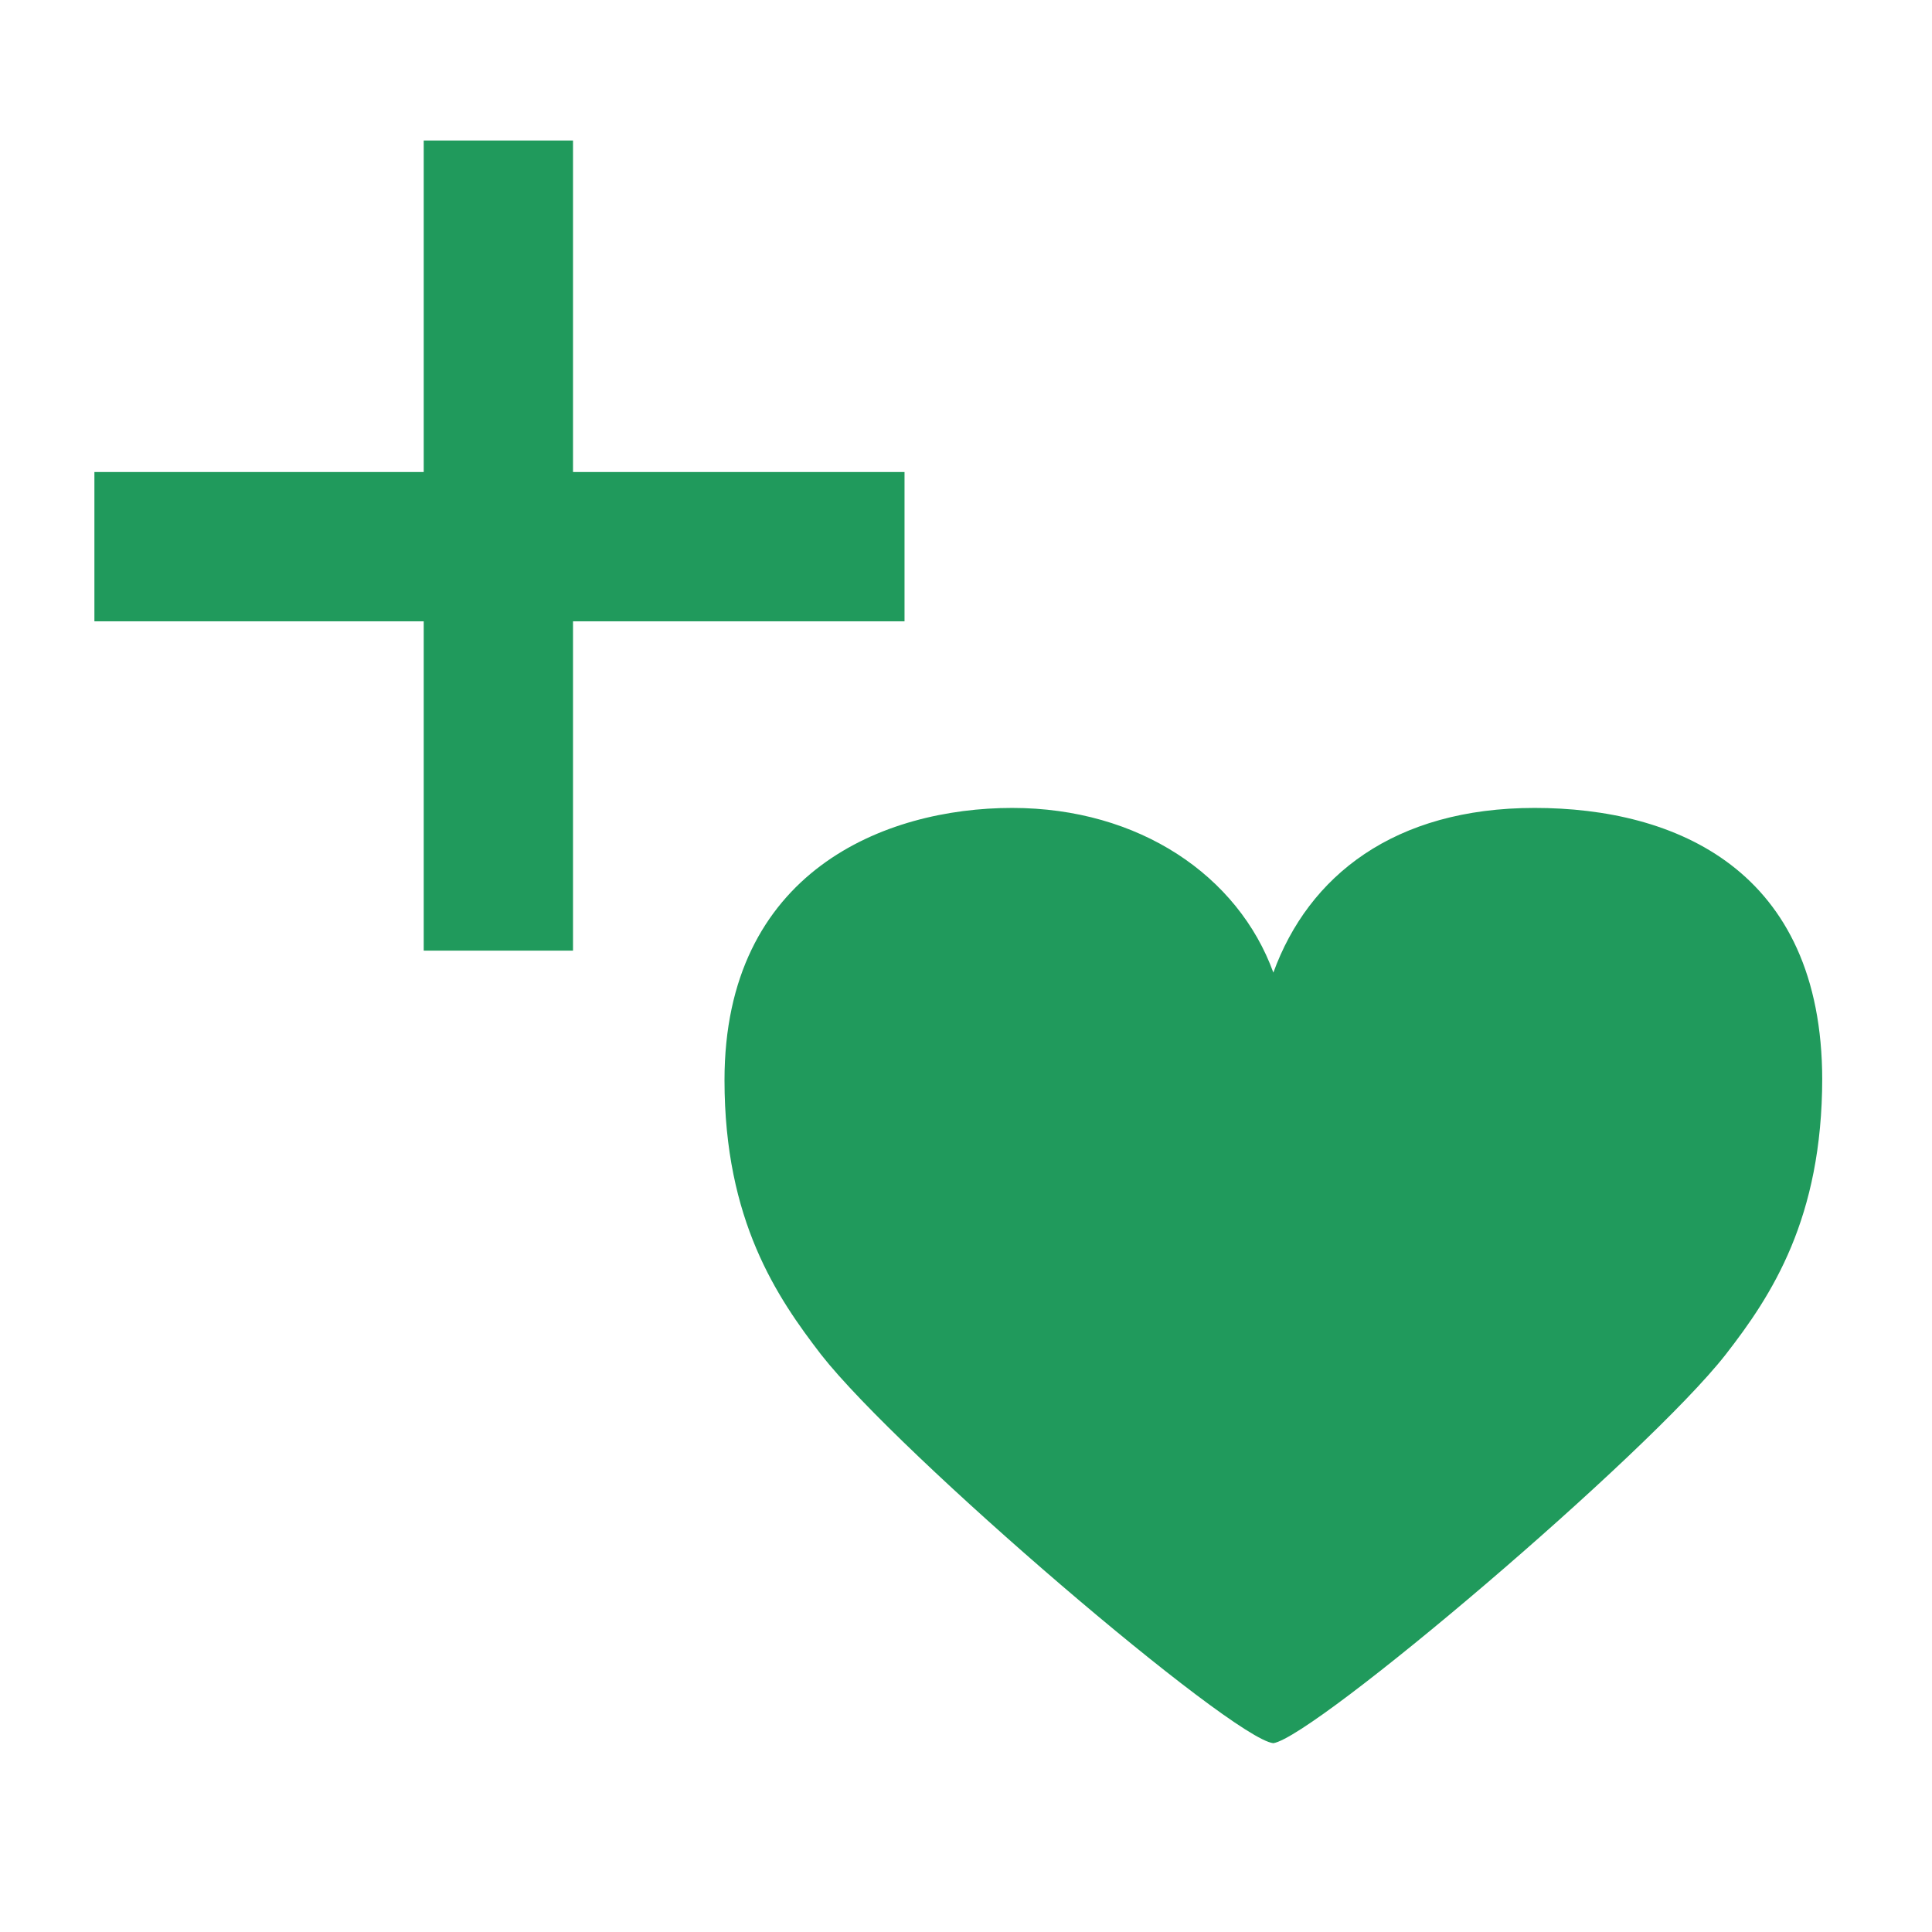
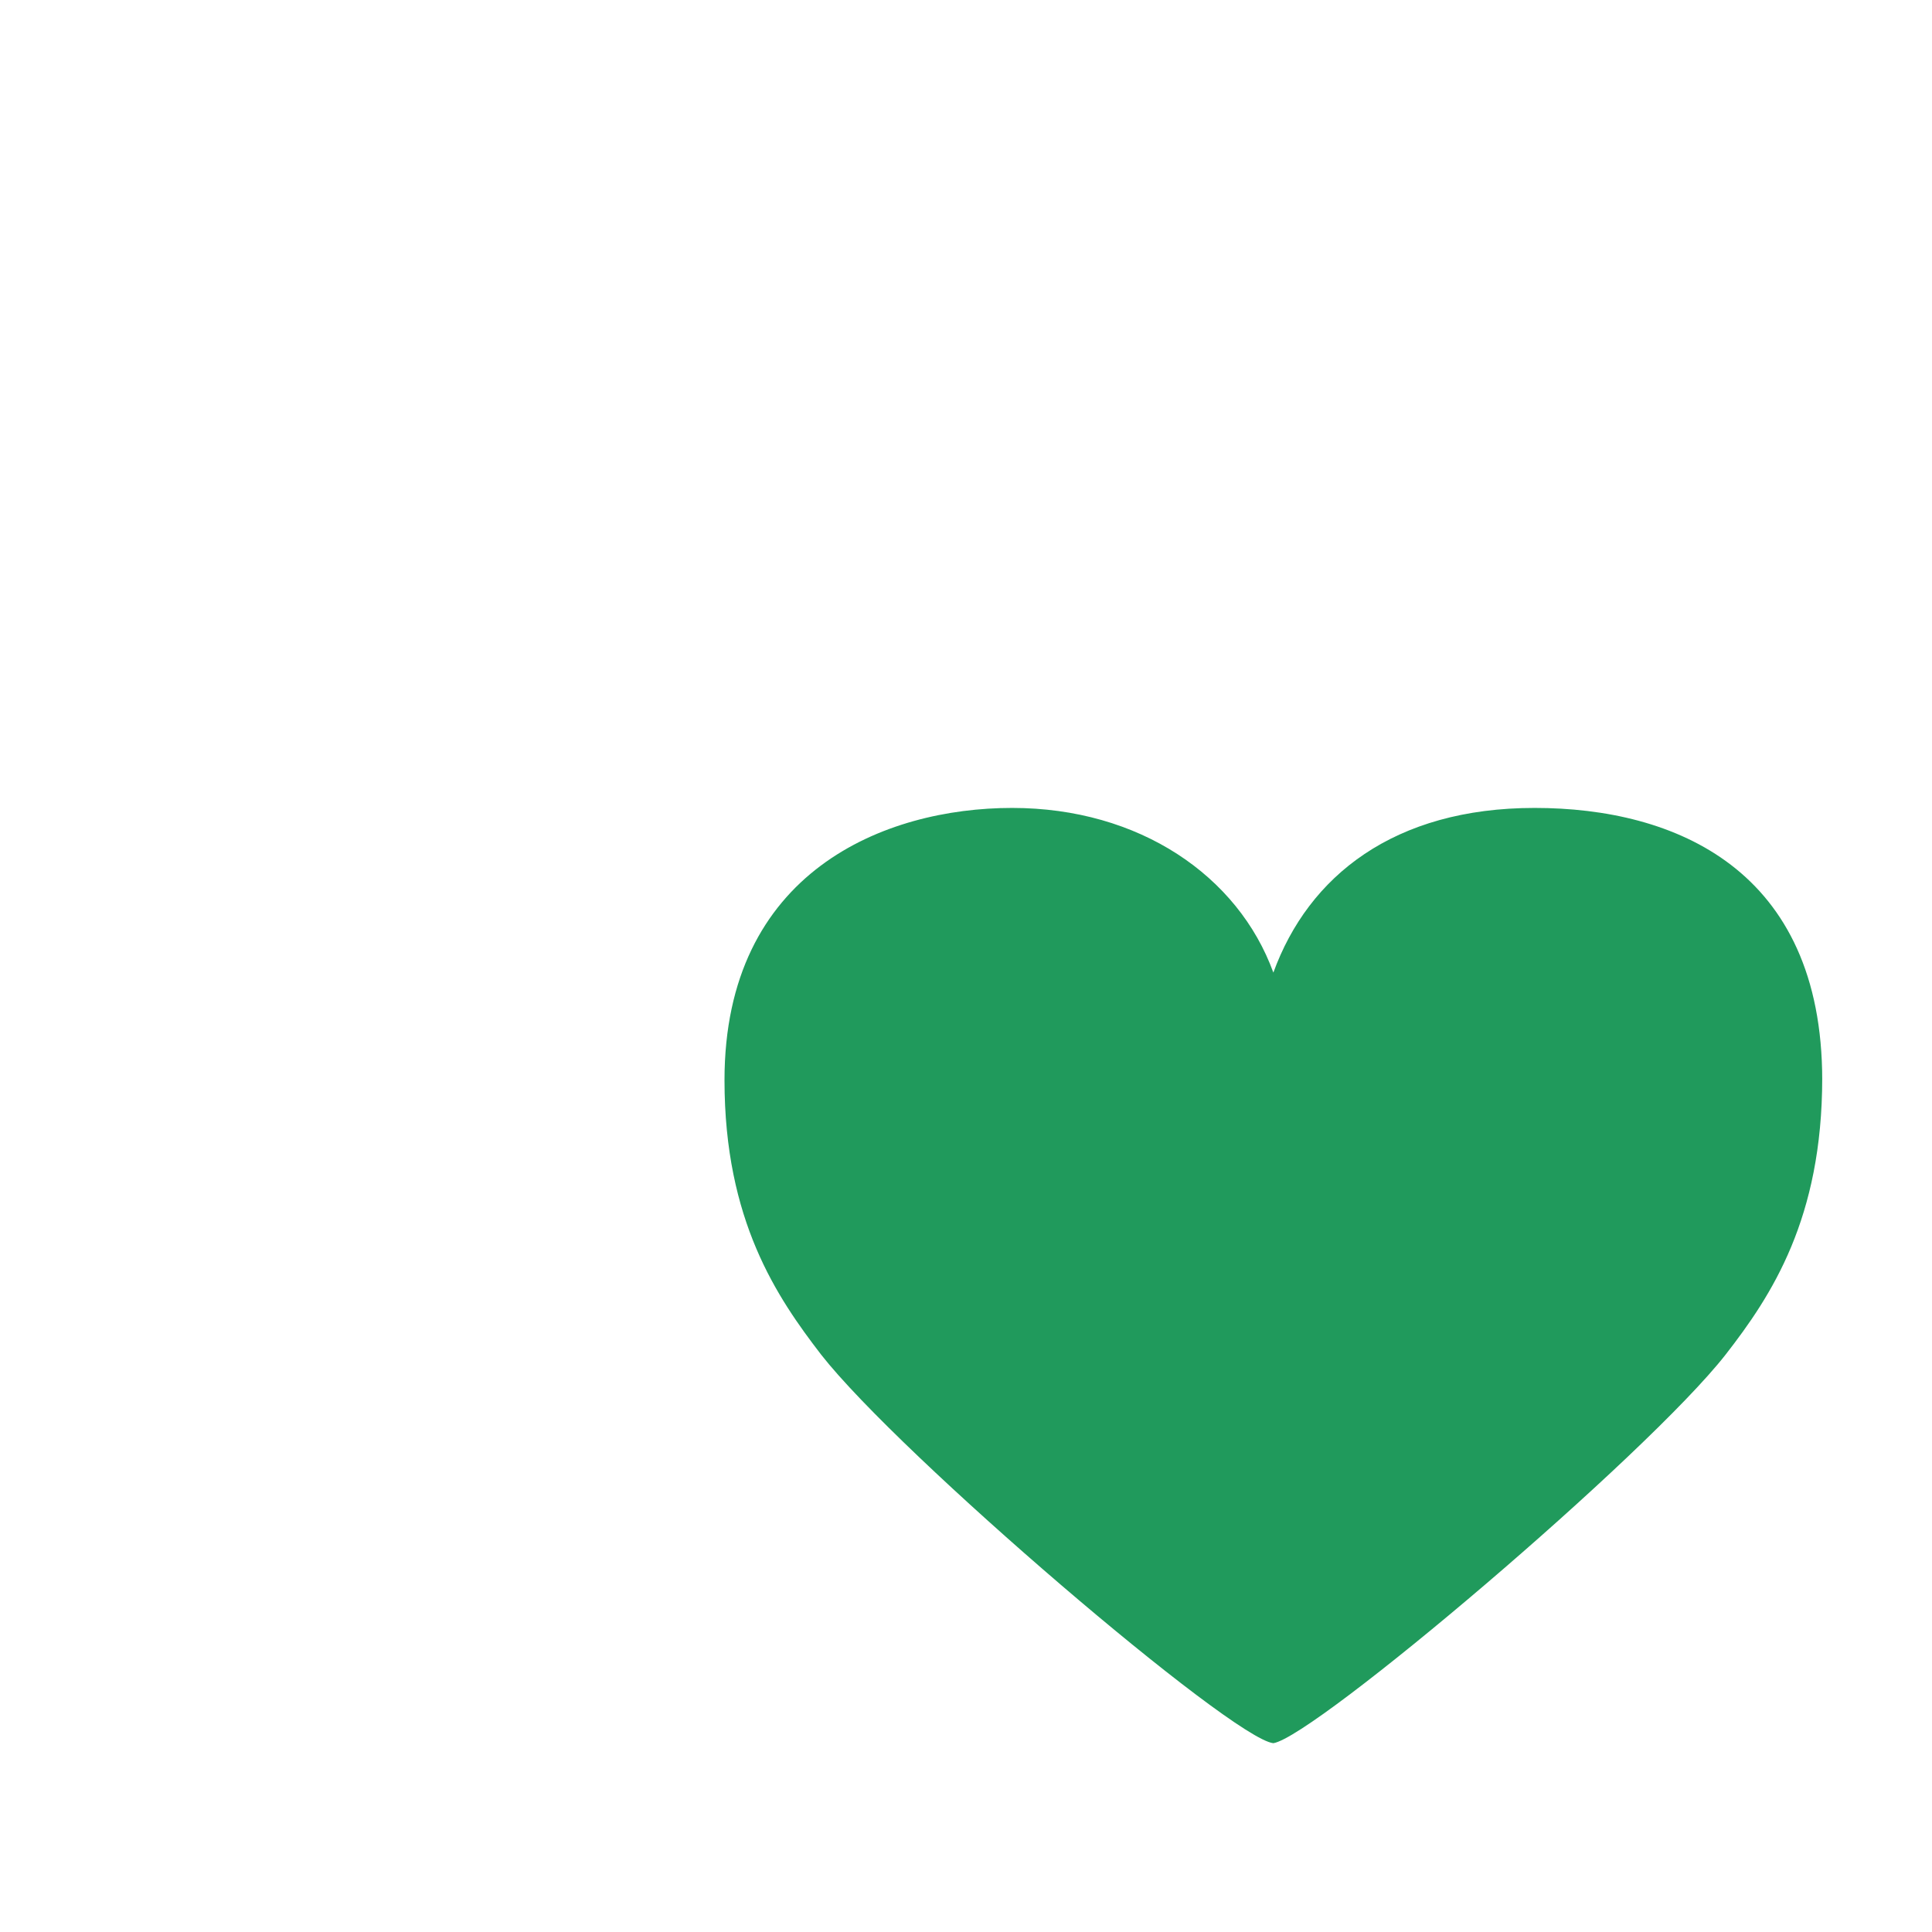
<svg xmlns="http://www.w3.org/2000/svg" id="Health_Regen" data-name="Health Regen" version="1.1" viewBox="0 0 88 88">
  <defs>
    <style>
      .cls-1 {
        fill: #209a5c;
        stroke-width: 0px;
      }
    </style>
  </defs>
-   <polygon class="cls-1" points="41.2 21.5 41.2 28.3 26.1 28.3 26.1 43.3 19.3 43.3 19.3 28.3 4.3 28.3 4.3 21.5 19.3 21.5 19.3 6.4 26.1 6.4 26.1 21.5 41.2 21.5" />
  <path class="cls-1" d="M83,49.1c0,6.4-2.3,9.9-4.4,12.6-3.6,4.6-18.7,17.4-20.6,17.7-1.9-.2-17-13.1-20.6-17.7-2-2.6-4.4-6.1-4.4-12.5,0-9.5,7.3-12.4,13.1-12.4s10.3,3.1,11.9,7.5c1.6-4.4,5.5-7.5,11.9-7.5s13.1,2.8,13.1,12.4Z" />
</svg>